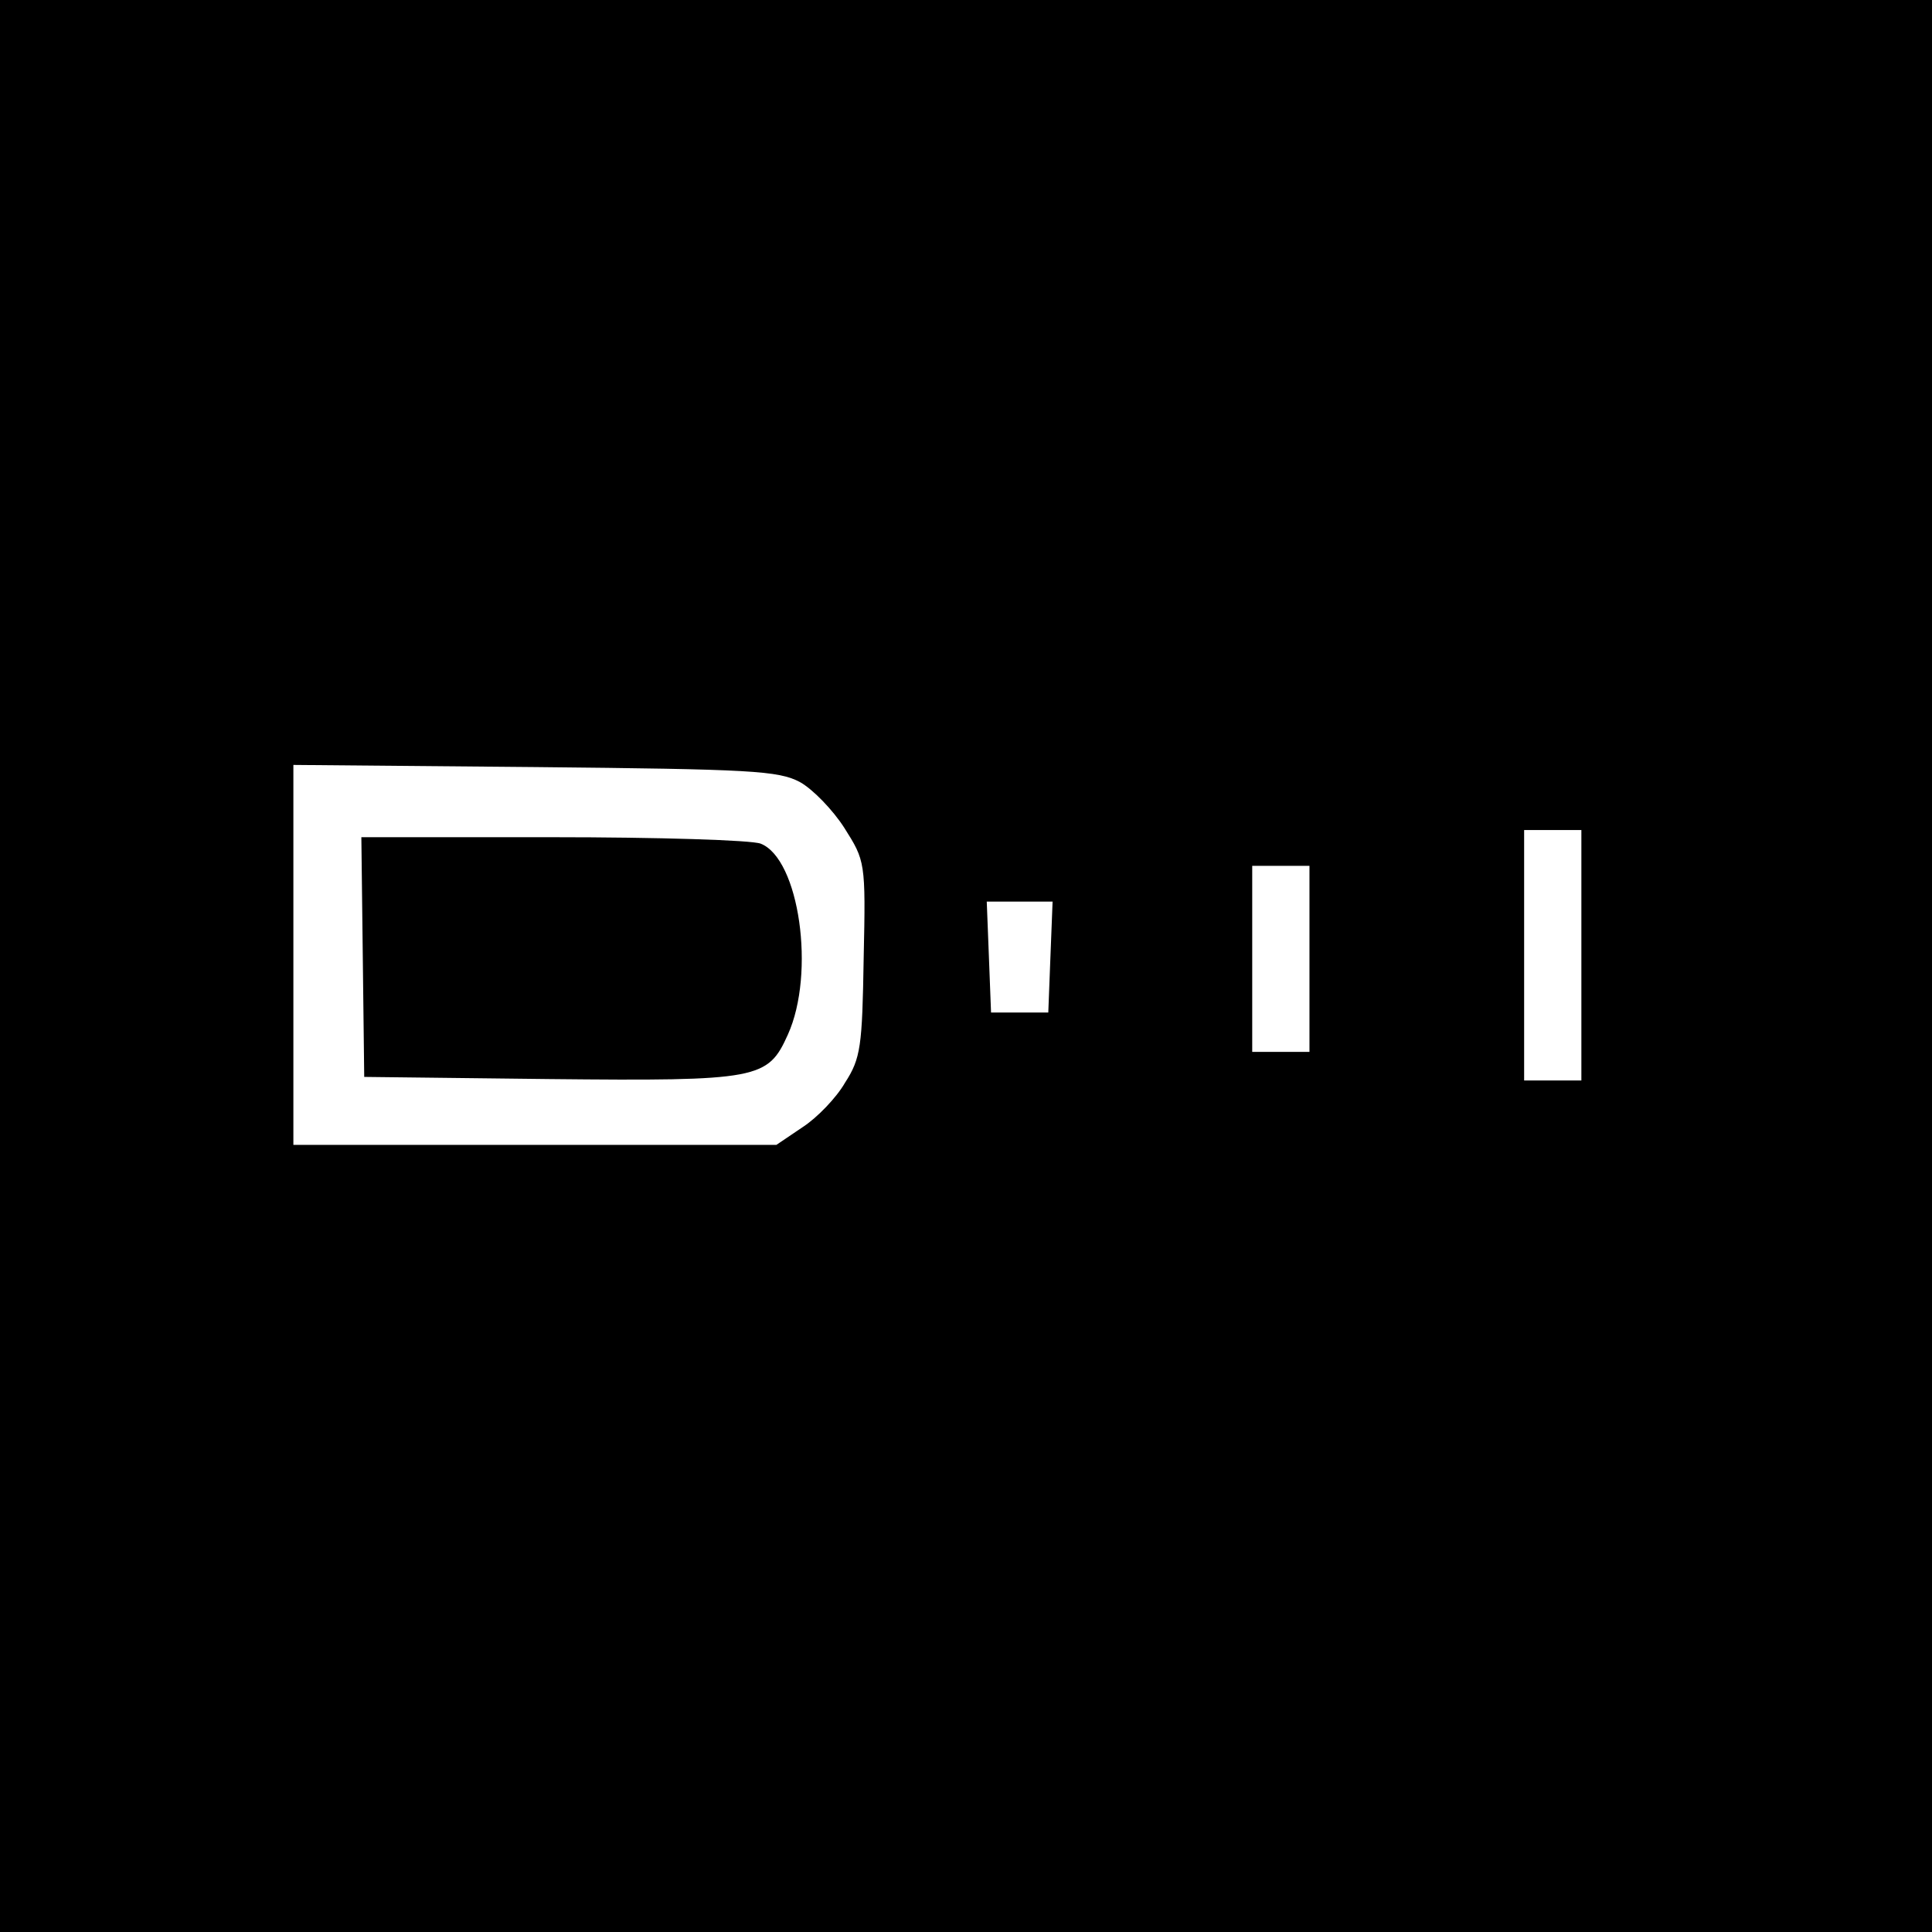
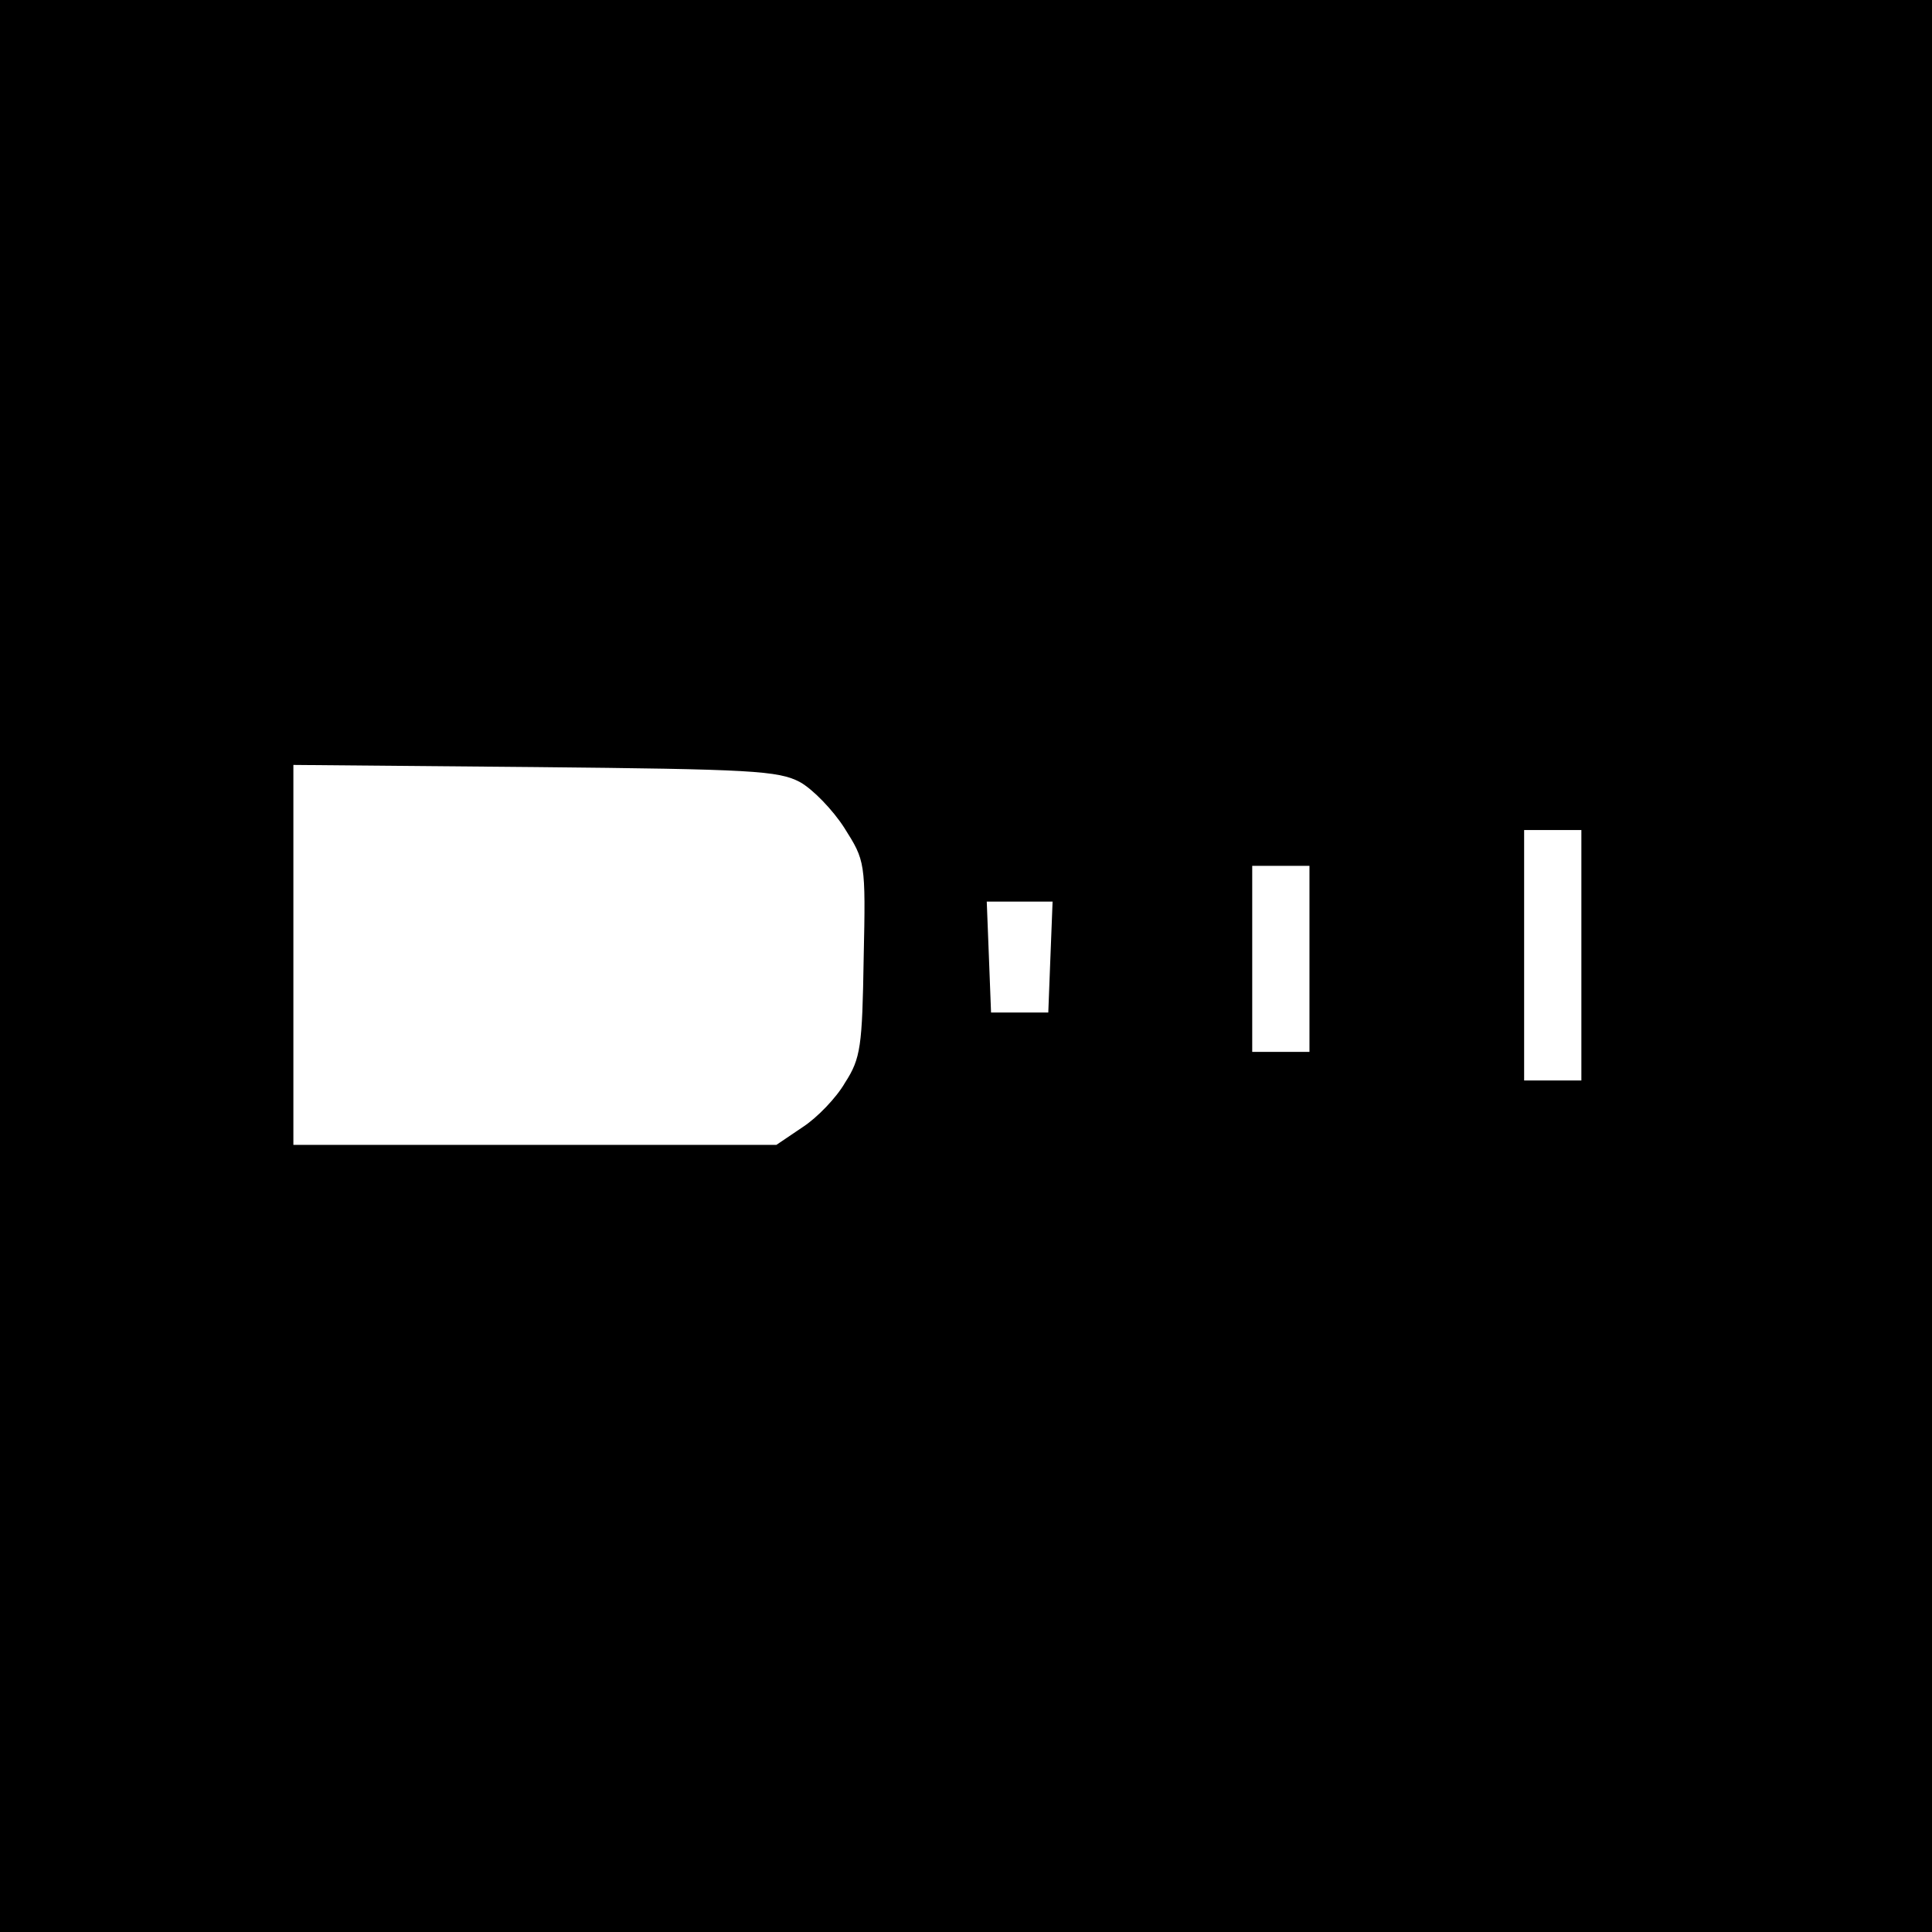
<svg xmlns="http://www.w3.org/2000/svg" version="1.0" width="270pt" height="270pt" viewBox="0 0 270 270" preserveAspectRatio="xMidYMid meet">
  <g transform="translate(0,270) scale(0.1,-0.1)" fill="#000000" stroke="none">
    <path d="M0 1350 l0 -1350 1350 0 1350 0 0 1350 0 1350 -1350 0 -1350 0 0 -1350z m1118 257 c18 -10 46 -39 62 -64 29 -46 30 -47 27 -182 -2 -123 -4 -140 -26 -174 -12 -21 -39 -49 -59 -62 l-37 -25 -337 0 -338 0 0 265 0 266 338 -3 c302 -3 340 -5 370 -21z m1092 -242 l0 -175 -40 0 -40 0 0 175 0 175 40 0 40 0 0 -175z m-380 -5 l0 -130 -40 0 -40 0 0 130 0 130 40 0 40 0 0 -130z m-362 3 l-3 -78 -40 0 -40 0 -3 78 -3 77 46 0 46 0 -3 -77z" />
-     <path d="M507 1363 l2 -168 258 -3 c294 -3 306 0 334 62 39 86 16 246 -38 267 -13 5 -144 9 -291 9 l-267 0 2 -167z" />
  </g>
</svg>